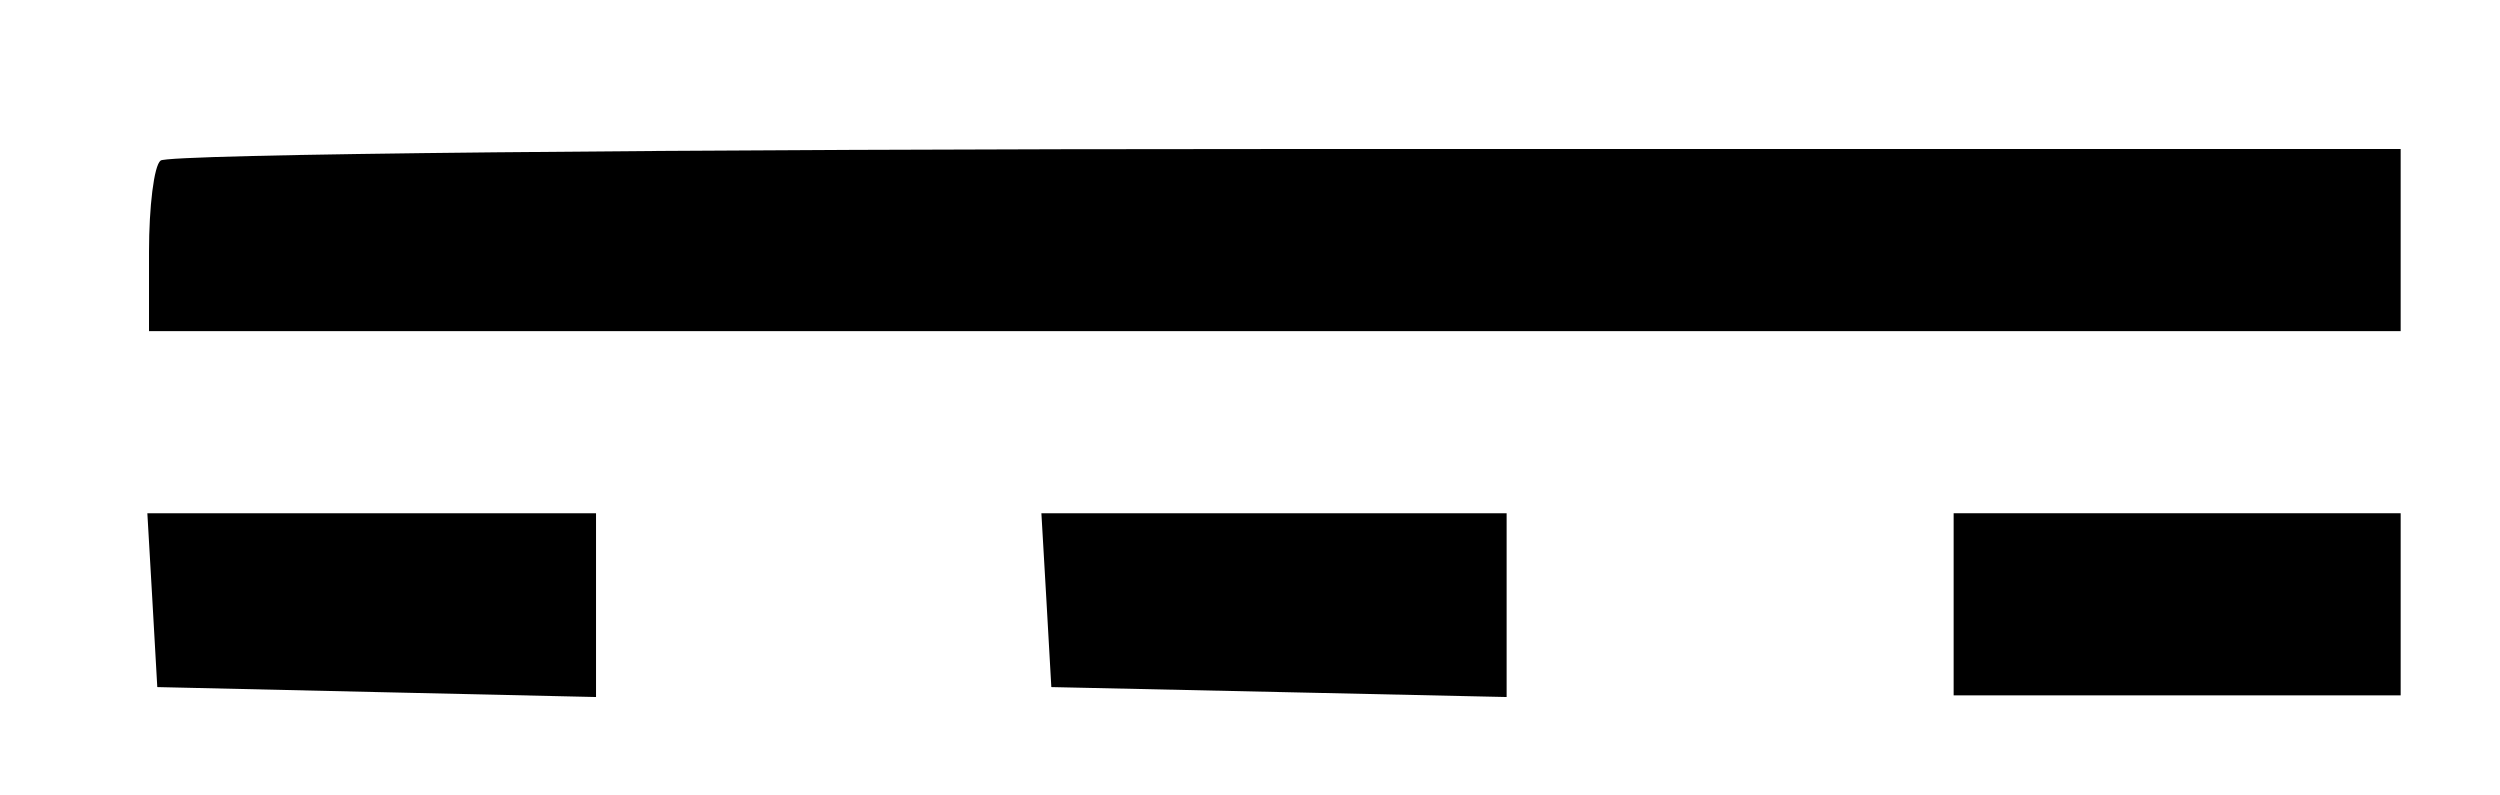
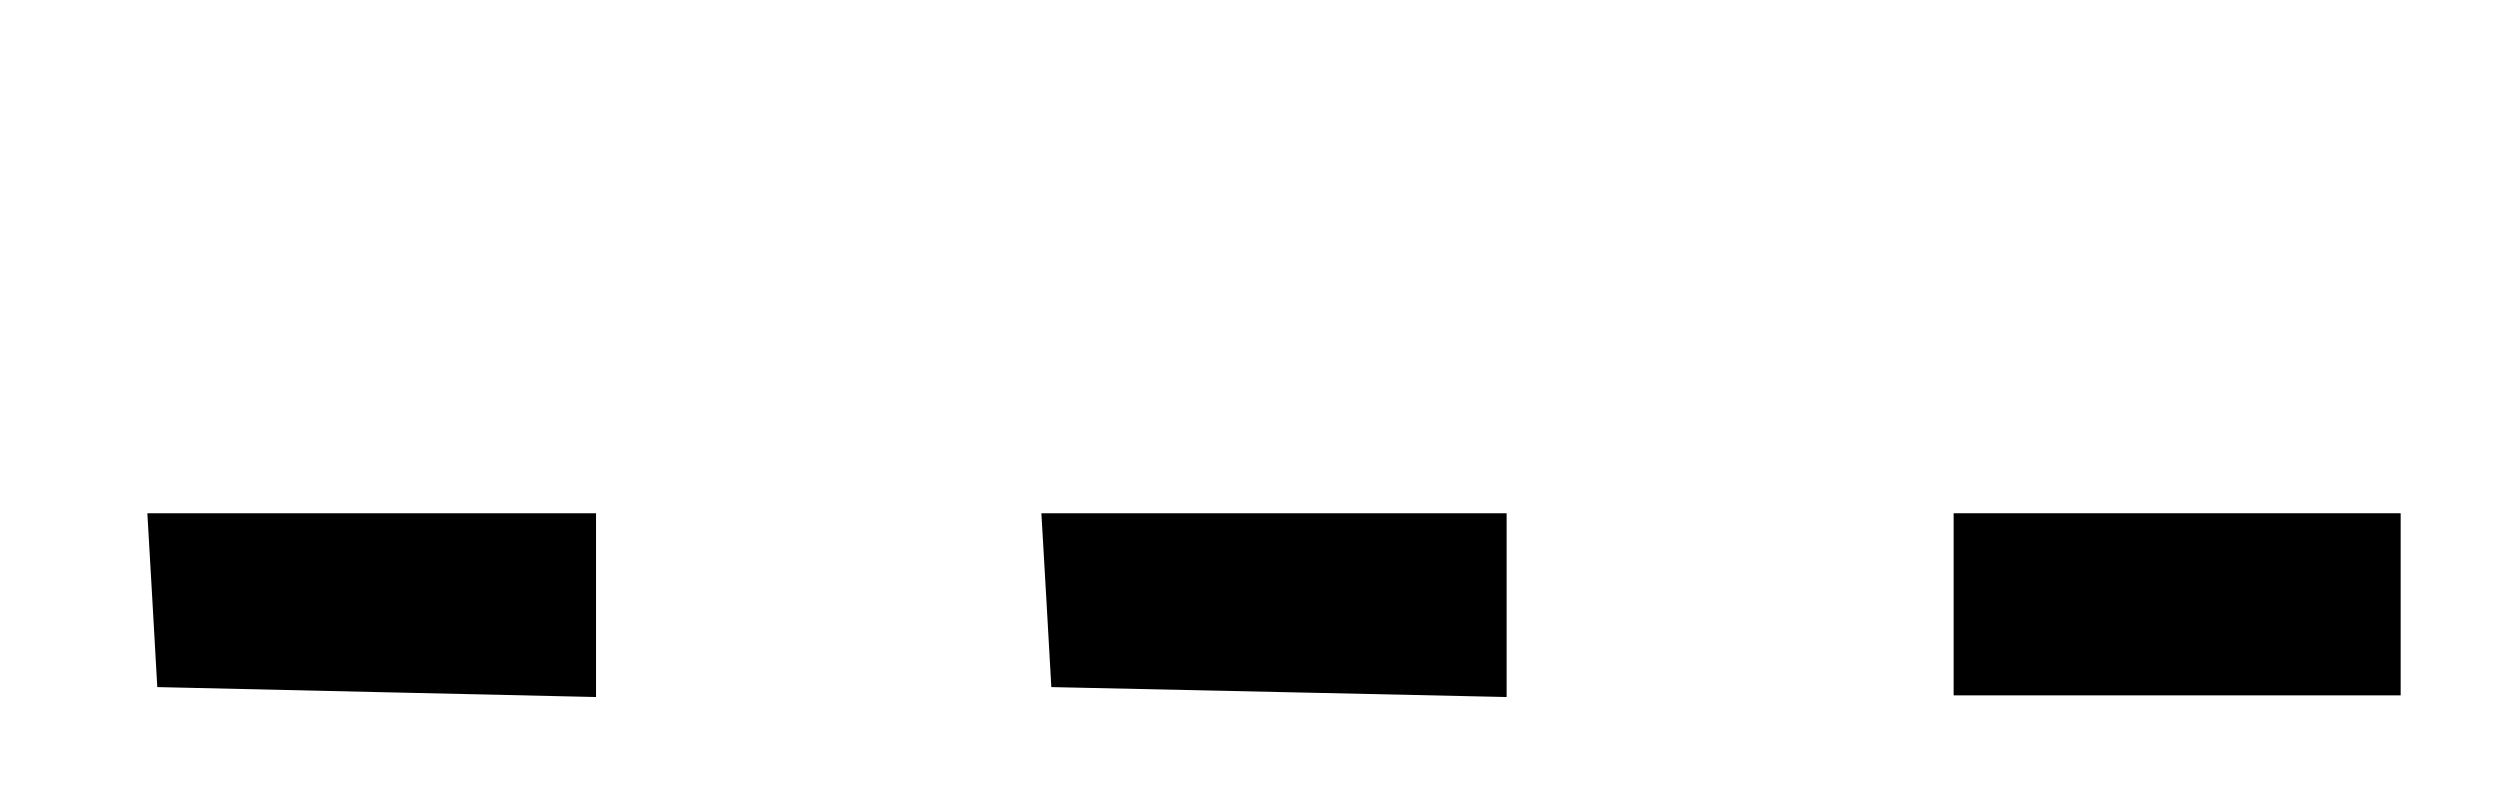
<svg xmlns="http://www.w3.org/2000/svg" version="1.0" width="151pt" height="48pt" viewBox="0 0 151 48" preserveAspectRatio="xMidYMid meet">
  <g transform="translate(0,48) scale(0.1,-0.1)" fill="#000000" stroke="none">
-     <path d="M97 383 c-4 -3 -7 -28 -7 -55 l0 -48 680 0 680 0 0 55 0 55 -673 0 c-371 0 -677 -3 -680 -7z" />
    <path d="M92 118 l3 -53 132 -3 133 -3 0 56 0 55 -136 0 -135 0 3 -52z" />
    <path d="M632 118 l3 -53 138 -3 137 -3 0 56 0 55 -141 0 -140 0 3 -52z" />
    <path d="M1180 115 l0 -55 135 0 135 0 0 55 0 55 -135 0 -135 0 0 -55z" />
  </g>
</svg>